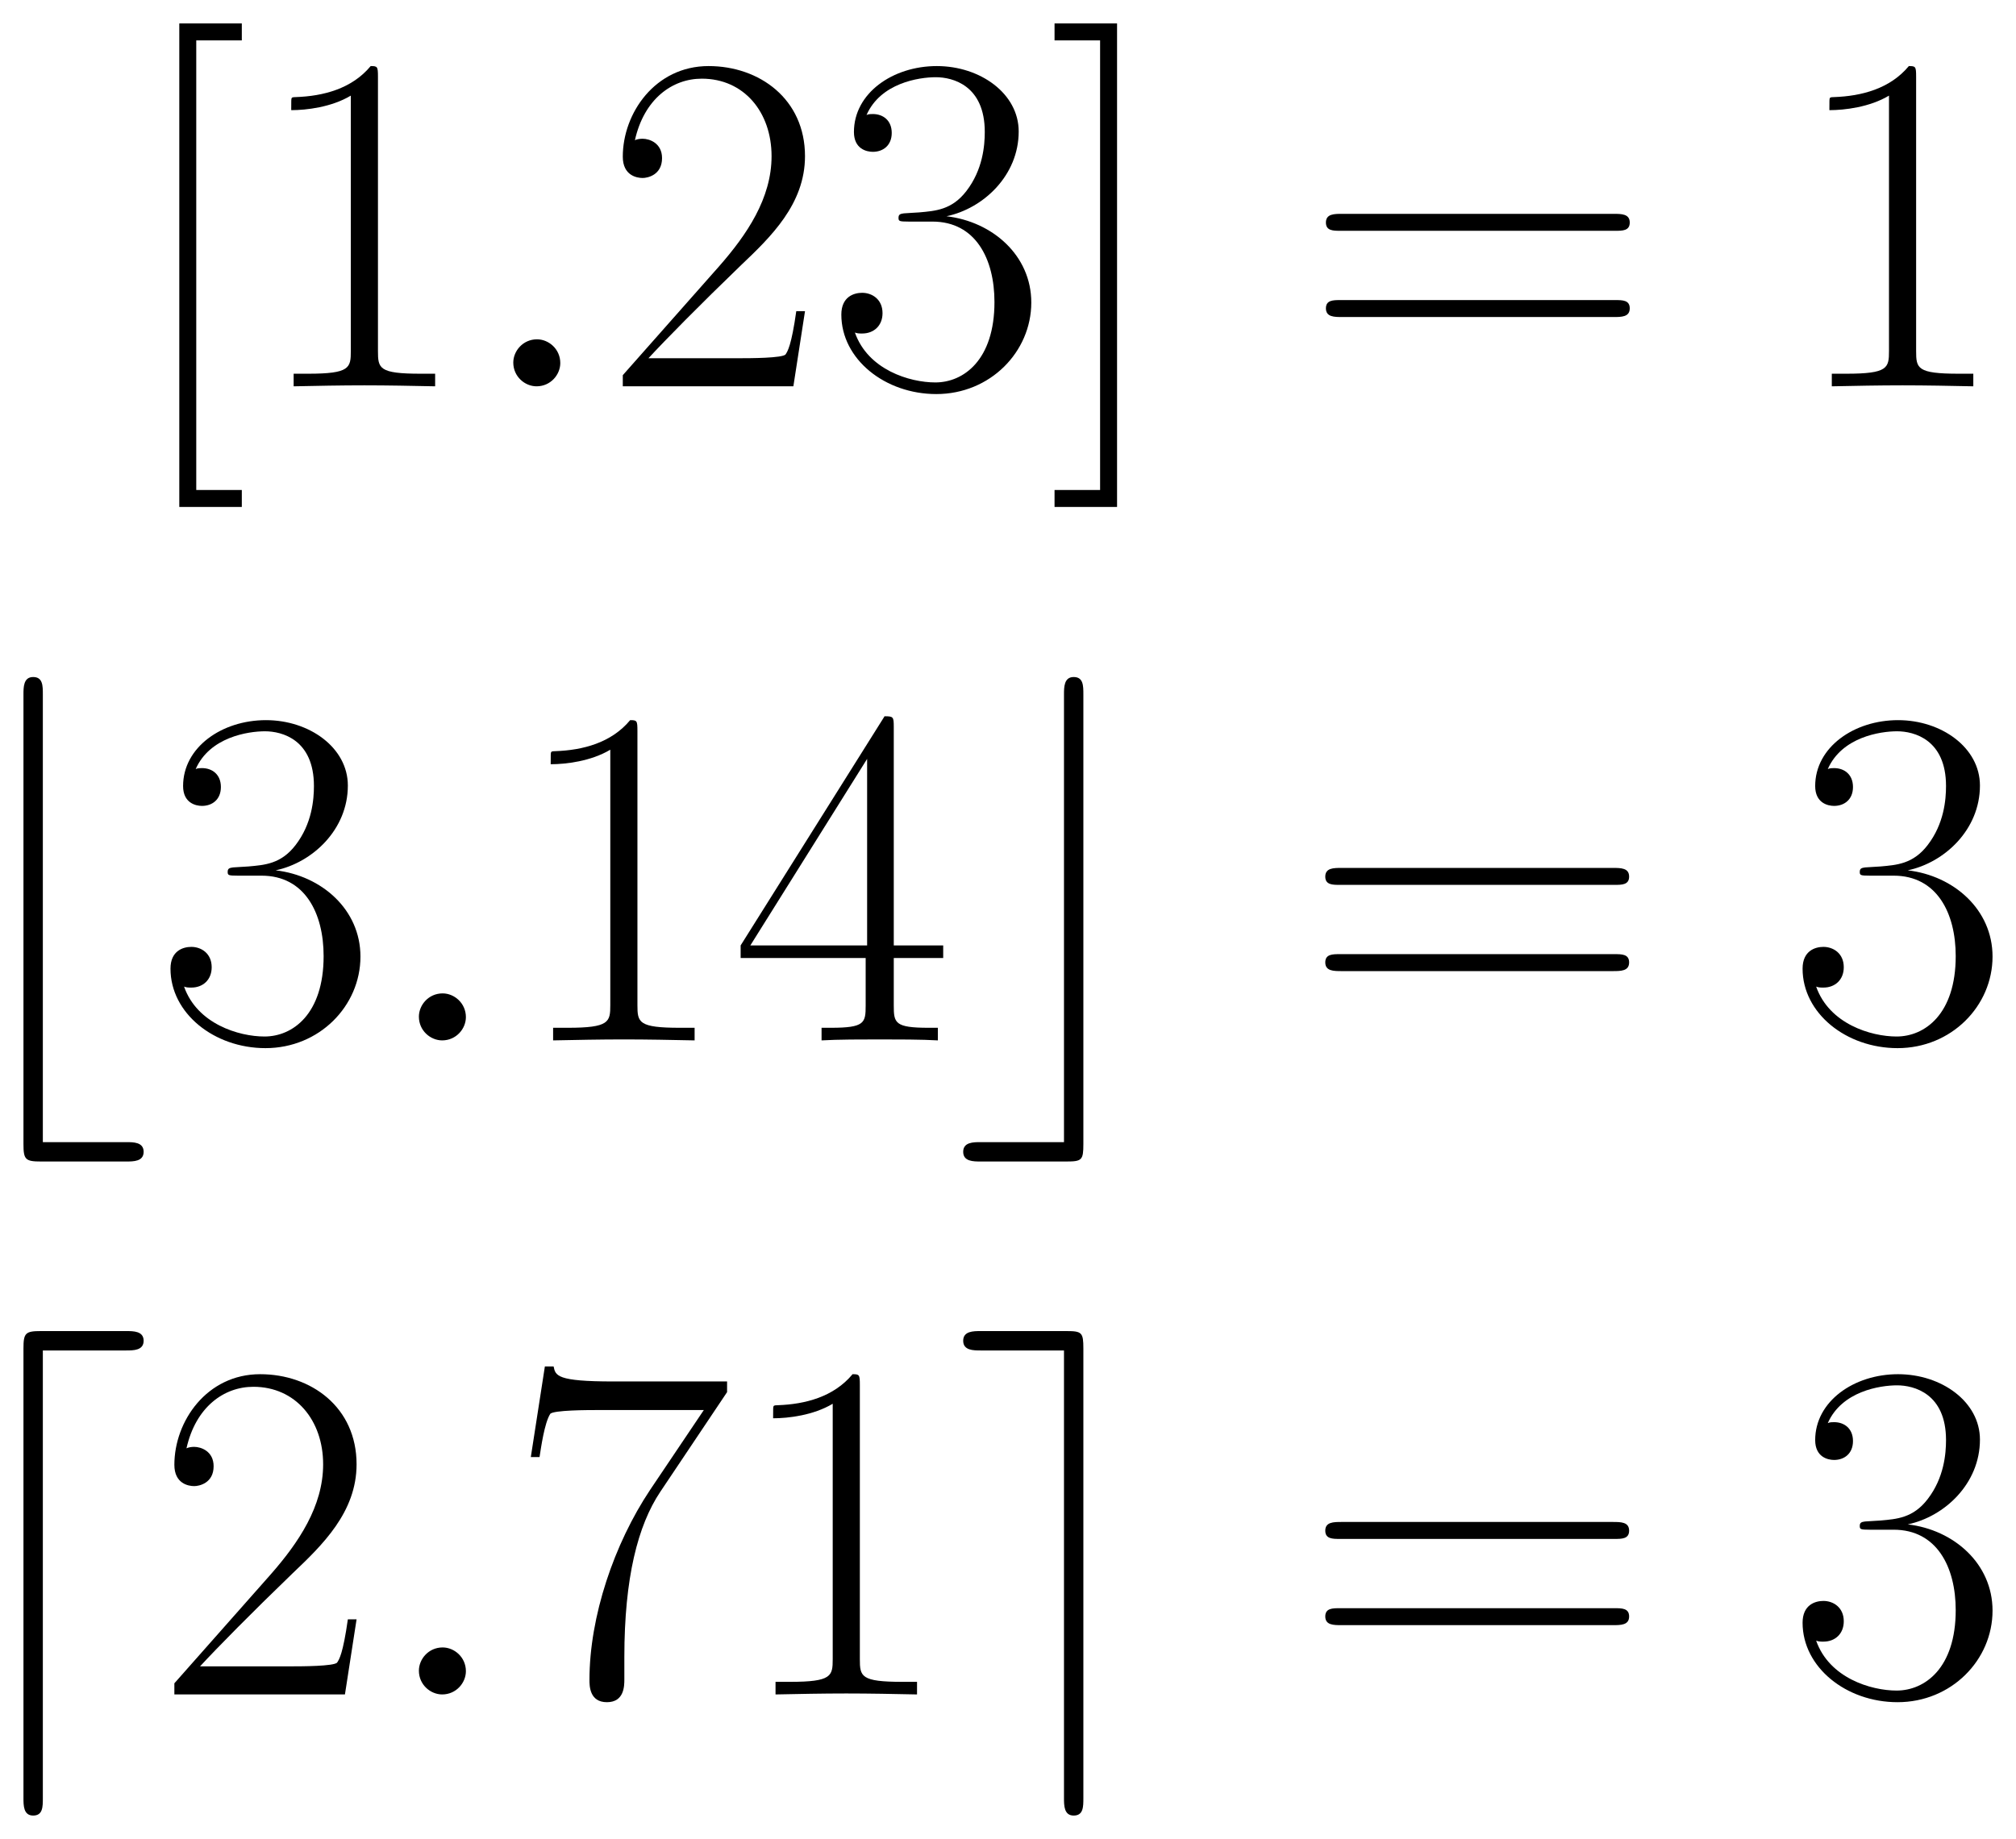
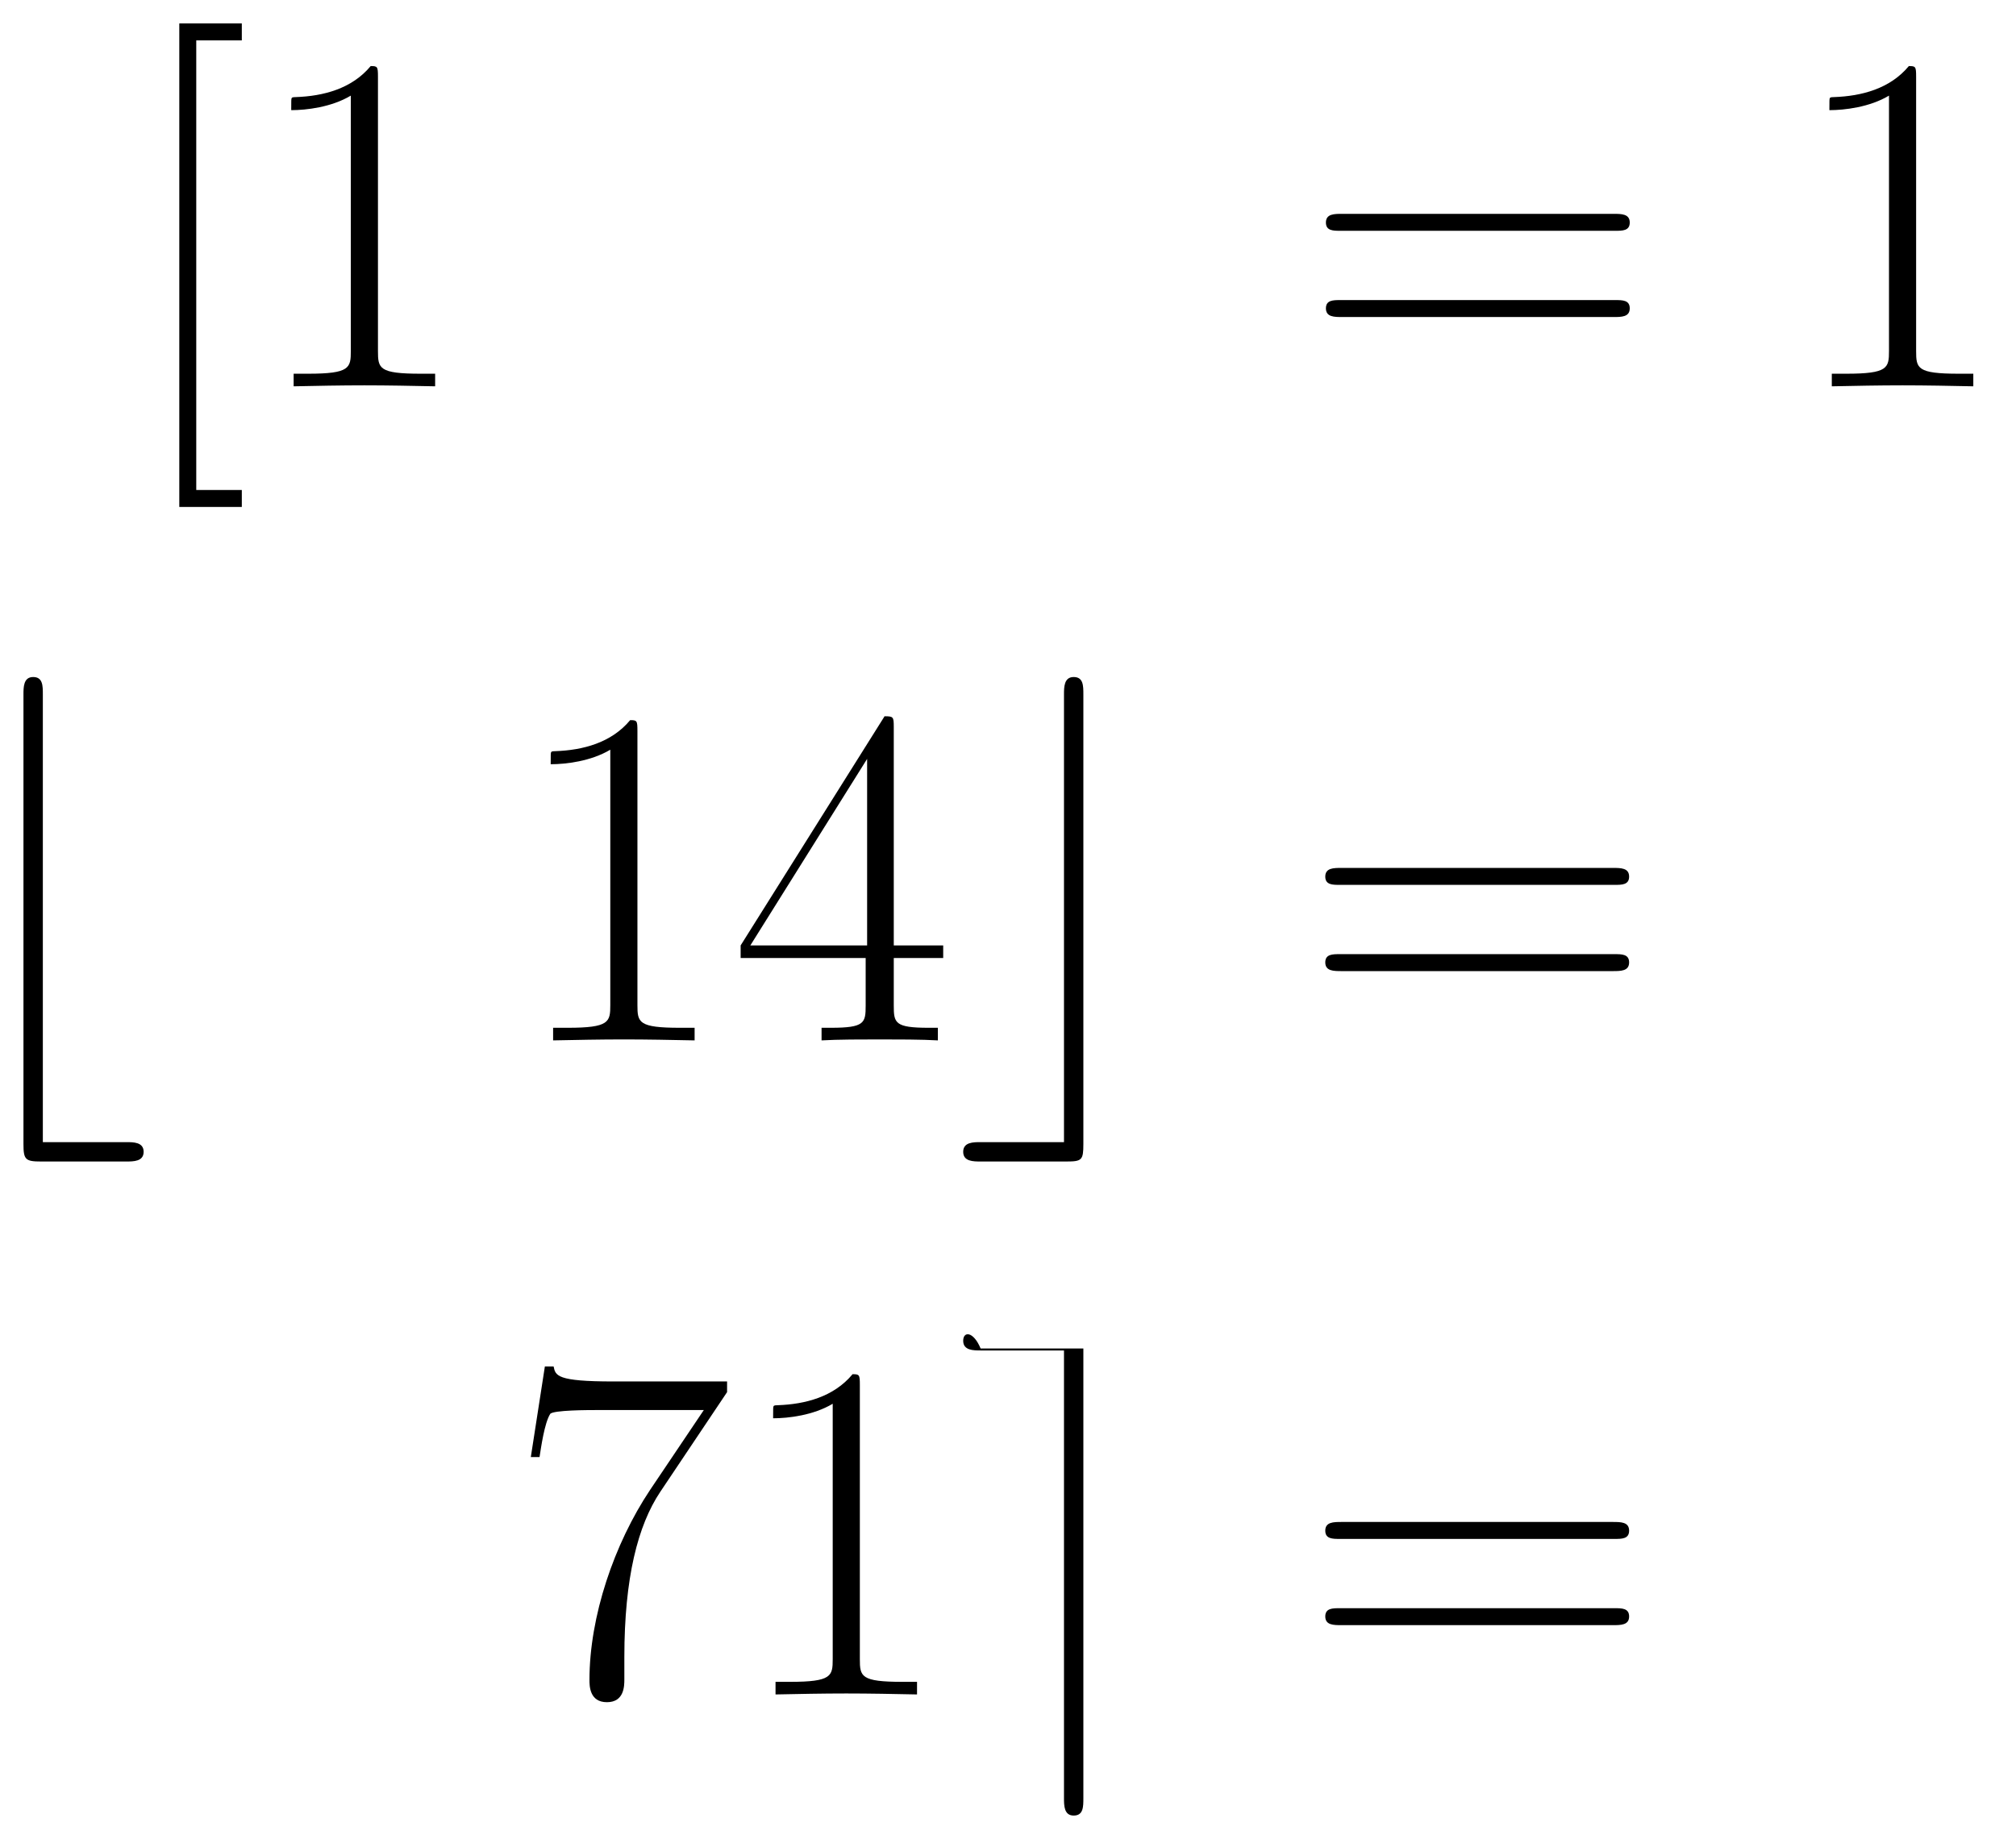
<svg xmlns="http://www.w3.org/2000/svg" xmlns:xlink="http://www.w3.org/1999/xlink" version="1.1" width="79.515" height="72.55" viewBox="0 0 85.963 78.433">
  <defs>
    <clipPath id="clip_1">
      <path transform="matrix(1,0,0,-1,-264.097,614.932)" d="M264.097 536.499H350.06V614.932H264.097Z" clip-rule="evenodd" />
    </clipPath>
    <path id="font_2_7" d="M.235-.249V-.214H.141V.714H.235V.749H.106V-.249H.235Z" />
    <path id="font_2_1" d="M.266 .639C.266 .66 .265 .661 .251 .661 .212 .614 .153 .599 .097 .597 .094 .597 .089 .597 .088 .595 .087 .593 .087 .591 .087 .57 .118 .57 .17 .576 .21 .6V.073C.21 .038 .208 .026 .122 .026H.092V0C.14 .001 .19 .002 .238 .002 .286 .002 .336 .001 .384 0V.026H.354C.268 .026 .266 .037 .266 .073V.639Z" />
-     <path id="font_3_1" d="M.184 .048C.184 .077 .16 .097 .136 .097 .107 .097 .087 .073 .087 .049 .087 .02 .111 0 .135 0 .164 0 .184 .024 .184 .048Z" />
-     <path id="font_2_2" d="M.417 .155H.399C.389 .084 .381 .072 .377 .066 .372 .058 .3 .058 .286 .058H.094C.13 .097 .2 .168 .285 .25 .346 .308 .417 .376 .417 .475 .417 .593 .323 .661 .218 .661 .108 .661 .041 .564 .041 .474 .041 .435 .07 .43 .082 .43 .092 .43 .122 .436 .122 .471 .122 .502 .096 .511 .082 .511 .076 .511 .07 .51 .066 .508 .085 .593 .143 .635 .204 .635 .291 .635 .348 .566 .348 .475 .348 .388 .297 .313 .24 .248L.041 .023V0H.393L.417 .155Z" />
-     <path id="font_2_3" d="M.221 .34C.31 .34 .349 .263 .349 .174 .349 .054 .285 .008 .227 .008 .174 .008 .088 .034 .061 .111 .066 .109 .071 .109 .076 .109 .1 .109 .118 .125 .118 .151 .118 .18 .096 .193 .076 .193 .059 .193 .033 .185 .033 .148 .033 .056 .123-.016 .229-.016 .34-.016 .425 .071 .425 .173 .425 .27 .345 .34 .25 .351 .326 .367 .399 .435 .399 .526 .399 .604 .32 .661 .23 .661 .139 .661 .059 .605 .059 .525 .059 .49 .085 .484 .098 .484 .119 .484 .137 .497 .137 .523 .137 .549 .119 .562 .098 .562 .094 .562 .089 .562 .085 .56 .114 .626 .193 .638 .228 .638 .263 .638 .329 .621 .329 .525 .329 .497 .325 .447 .291 .403 .261 .364 .227 .362 .194 .359 .189 .359 .166 .357 .162 .357 .155 .356 .151 .355 .151 .348 .151 .341 .152 .34 .172 .34H.221Z" />
-     <path id="font_2_8" d="M.143 .749H.014V.714H.108V-.214H.014V-.249H.143V.749Z" />
    <path id="font_2_6" d="M.643 .321C.658 .321 .673 .321 .673 .338 .673 .356 .656 .356 .639 .356H.08C.063 .356 .046 .356 .046 .338 .046 .321 .061 .321 .076 .321H.643M.639 .143C.656 .143 .673 .143 .673 .161 .673 .178 .658 .178 .643 .178H.076C.061 .178 .046 .178 .046 .161 .046 .143 .063 .143 .08 .143H.639Z" />
    <path id="font_4_2" d="M.386-.25C.401-.25 .422-.25 .422-.23 .422-.21 .401-.21 .386-.21H.214V.714C.214 .732 .214 .75 .194 .75 .174 .75 .174 .729 .174 .714V-.214C.174-.246 .178-.25 .21-.25H.386Z" />
    <path id="font_2_4" d="M.336 .647C.336 .668 .335 .669 .317 .669L.02 .196V.17H.278V.072C.278 .036 .276 .026 .206 .026H.187V0C.219 .002 .273 .002 .307 .002 .341 .002 .395 .002 .427 0V.026H.408C.338 .026 .336 .036 .336 .072V.17H.438V.196H.336V.647M.281 .581V.196H.04L.281 .581Z" />
    <path id="font_4_3" d="M.269 .714C.269 .732 .269 .75 .249 .75 .229 .75 .229 .729 .229 .714V-.21H.057C.042-.21 .021-.21 .021-.23 .021-.25 .042-.25 .057-.25H.234C.266-.25 .269-.247 .269-.214V.714Z" />
-     <path id="font_4_4" d="M.386 .71C.401 .71 .422 .71 .422 .73 .422 .75 .401 .75 .386 .75H.21C.178 .75 .174 .746 .174 .714V-.214C.174-.229 .174-.25 .194-.25 .214-.25 .214-.232 .214-.214V.71H.386Z" />
    <path id="font_2_5" d="M.451 .624V.646H.216C.099 .646 .097 .658 .093 .677H.075L.046 .49H.064C.067 .509 .074 .56 .086 .579 .092 .587 .166 .587 .183 .587H.403L.292 .422C.218 .311 .167 .161 .167 .03 .167 .018 .167-.016 .203-.016 .239-.016 .239 .018 .239 .031V.077C.239 .241 .267 .349 .313 .418L.451 .624Z" />
-     <path id="font_4_5" d="M.269 .714C.269 .747 .266 .75 .234 .75H.057C.042 .75 .021 .75 .021 .73 .021 .71 .042 .71 .057 .71H.229V-.214C.229-.229 .229-.25 .249-.25 .269-.25 .269-.232 .269-.214V.714Z" />
+     <path id="font_4_5" d="M.269 .714H.057C.042 .75 .021 .75 .021 .73 .021 .71 .042 .71 .057 .71H.229V-.214C.229-.229 .229-.25 .249-.25 .269-.25 .269-.232 .269-.214V.714Z" />
  </defs>
  <g clip-path="url(#clip_1)">
    <use data-text="[" xlink:href="#font_2_7" transform="matrix(20.663,0,0,-20.663,5.455,16.476)" />
    <use data-text="1" xlink:href="#font_2_1" transform="matrix(20.663,0,0,-20.663,10.62,16.476)" />
    <use data-text="." xlink:href="#font_3_1" transform="matrix(20.663,0,0,-20.663,20.089,16.476)" />
    <use data-text="2" xlink:href="#font_2_2" transform="matrix(20.663,0,0,-20.663,25.709,16.476)" />
    <use data-text="3" xlink:href="#font_2_3" transform="matrix(20.663,0,0,-20.663,35.193,16.476)" />
    <use data-text="]" xlink:href="#font_2_8" transform="matrix(20.663,0,0,-20.663,44.677,16.476)" />
    <use data-text="=" xlink:href="#font_2_6" transform="matrix(20.663,0,0,-20.663,55.587,16.476)" />
    <use data-text="1" xlink:href="#font_2_1" transform="matrix(20.663,0,0,-20.663,76.208,16.476)" />
    <use data-text="⌊" xlink:href="#font_4_2" transform="matrix(20.663,0,0,-20.663,-2.595,44.372)" />
    <use data-text="3" xlink:href="#font_2_3" transform="matrix(20.663,0,0,-20.663,6.588,44.372)" />
    <use data-text="." xlink:href="#font_3_1" transform="matrix(20.663,0,0,-20.663,16.064,44.372)" />
    <use data-text="1" xlink:href="#font_2_1" transform="matrix(20.663,0,0,-20.663,21.684,44.372)" />
    <use data-text="4" xlink:href="#font_2_4" transform="matrix(20.663,0,0,-20.663,31.168,44.372)" />
    <use data-text="⌋" xlink:href="#font_4_3" transform="matrix(20.663,0,0,-20.663,40.637,44.372)" />
    <use data-text="=" xlink:href="#font_2_6" transform="matrix(20.663,0,0,-20.663,55.56,44.372)" />
    <use data-text="3" xlink:href="#font_2_3" transform="matrix(20.663,0,0,-20.663,76.181,44.372)" />
    <use data-text="⌈" xlink:href="#font_4_4" transform="matrix(20.663,0,0,-20.663,-2.595,72.267)" />
    <use data-text="2" xlink:href="#font_2_2" transform="matrix(20.663,0,0,-20.663,6.588,72.267)" />
    <use data-text="." xlink:href="#font_3_1" transform="matrix(20.663,0,0,-20.663,16.064,72.267)" />
    <use data-text="7" xlink:href="#font_2_5" transform="matrix(20.663,0,0,-20.663,21.684,72.267)" />
    <use data-text="1" xlink:href="#font_2_1" transform="matrix(20.663,0,0,-20.663,31.168,72.267)" />
    <use data-text="⌉" xlink:href="#font_4_5" transform="matrix(20.663,0,0,-20.663,40.637,72.267)" />
    <use data-text="=" xlink:href="#font_2_6" transform="matrix(20.663,0,0,-20.663,55.56,72.267)" />
    <use data-text="3" xlink:href="#font_2_3" transform="matrix(20.663,0,0,-20.663,76.181,72.267)" />
  </g>
</svg>